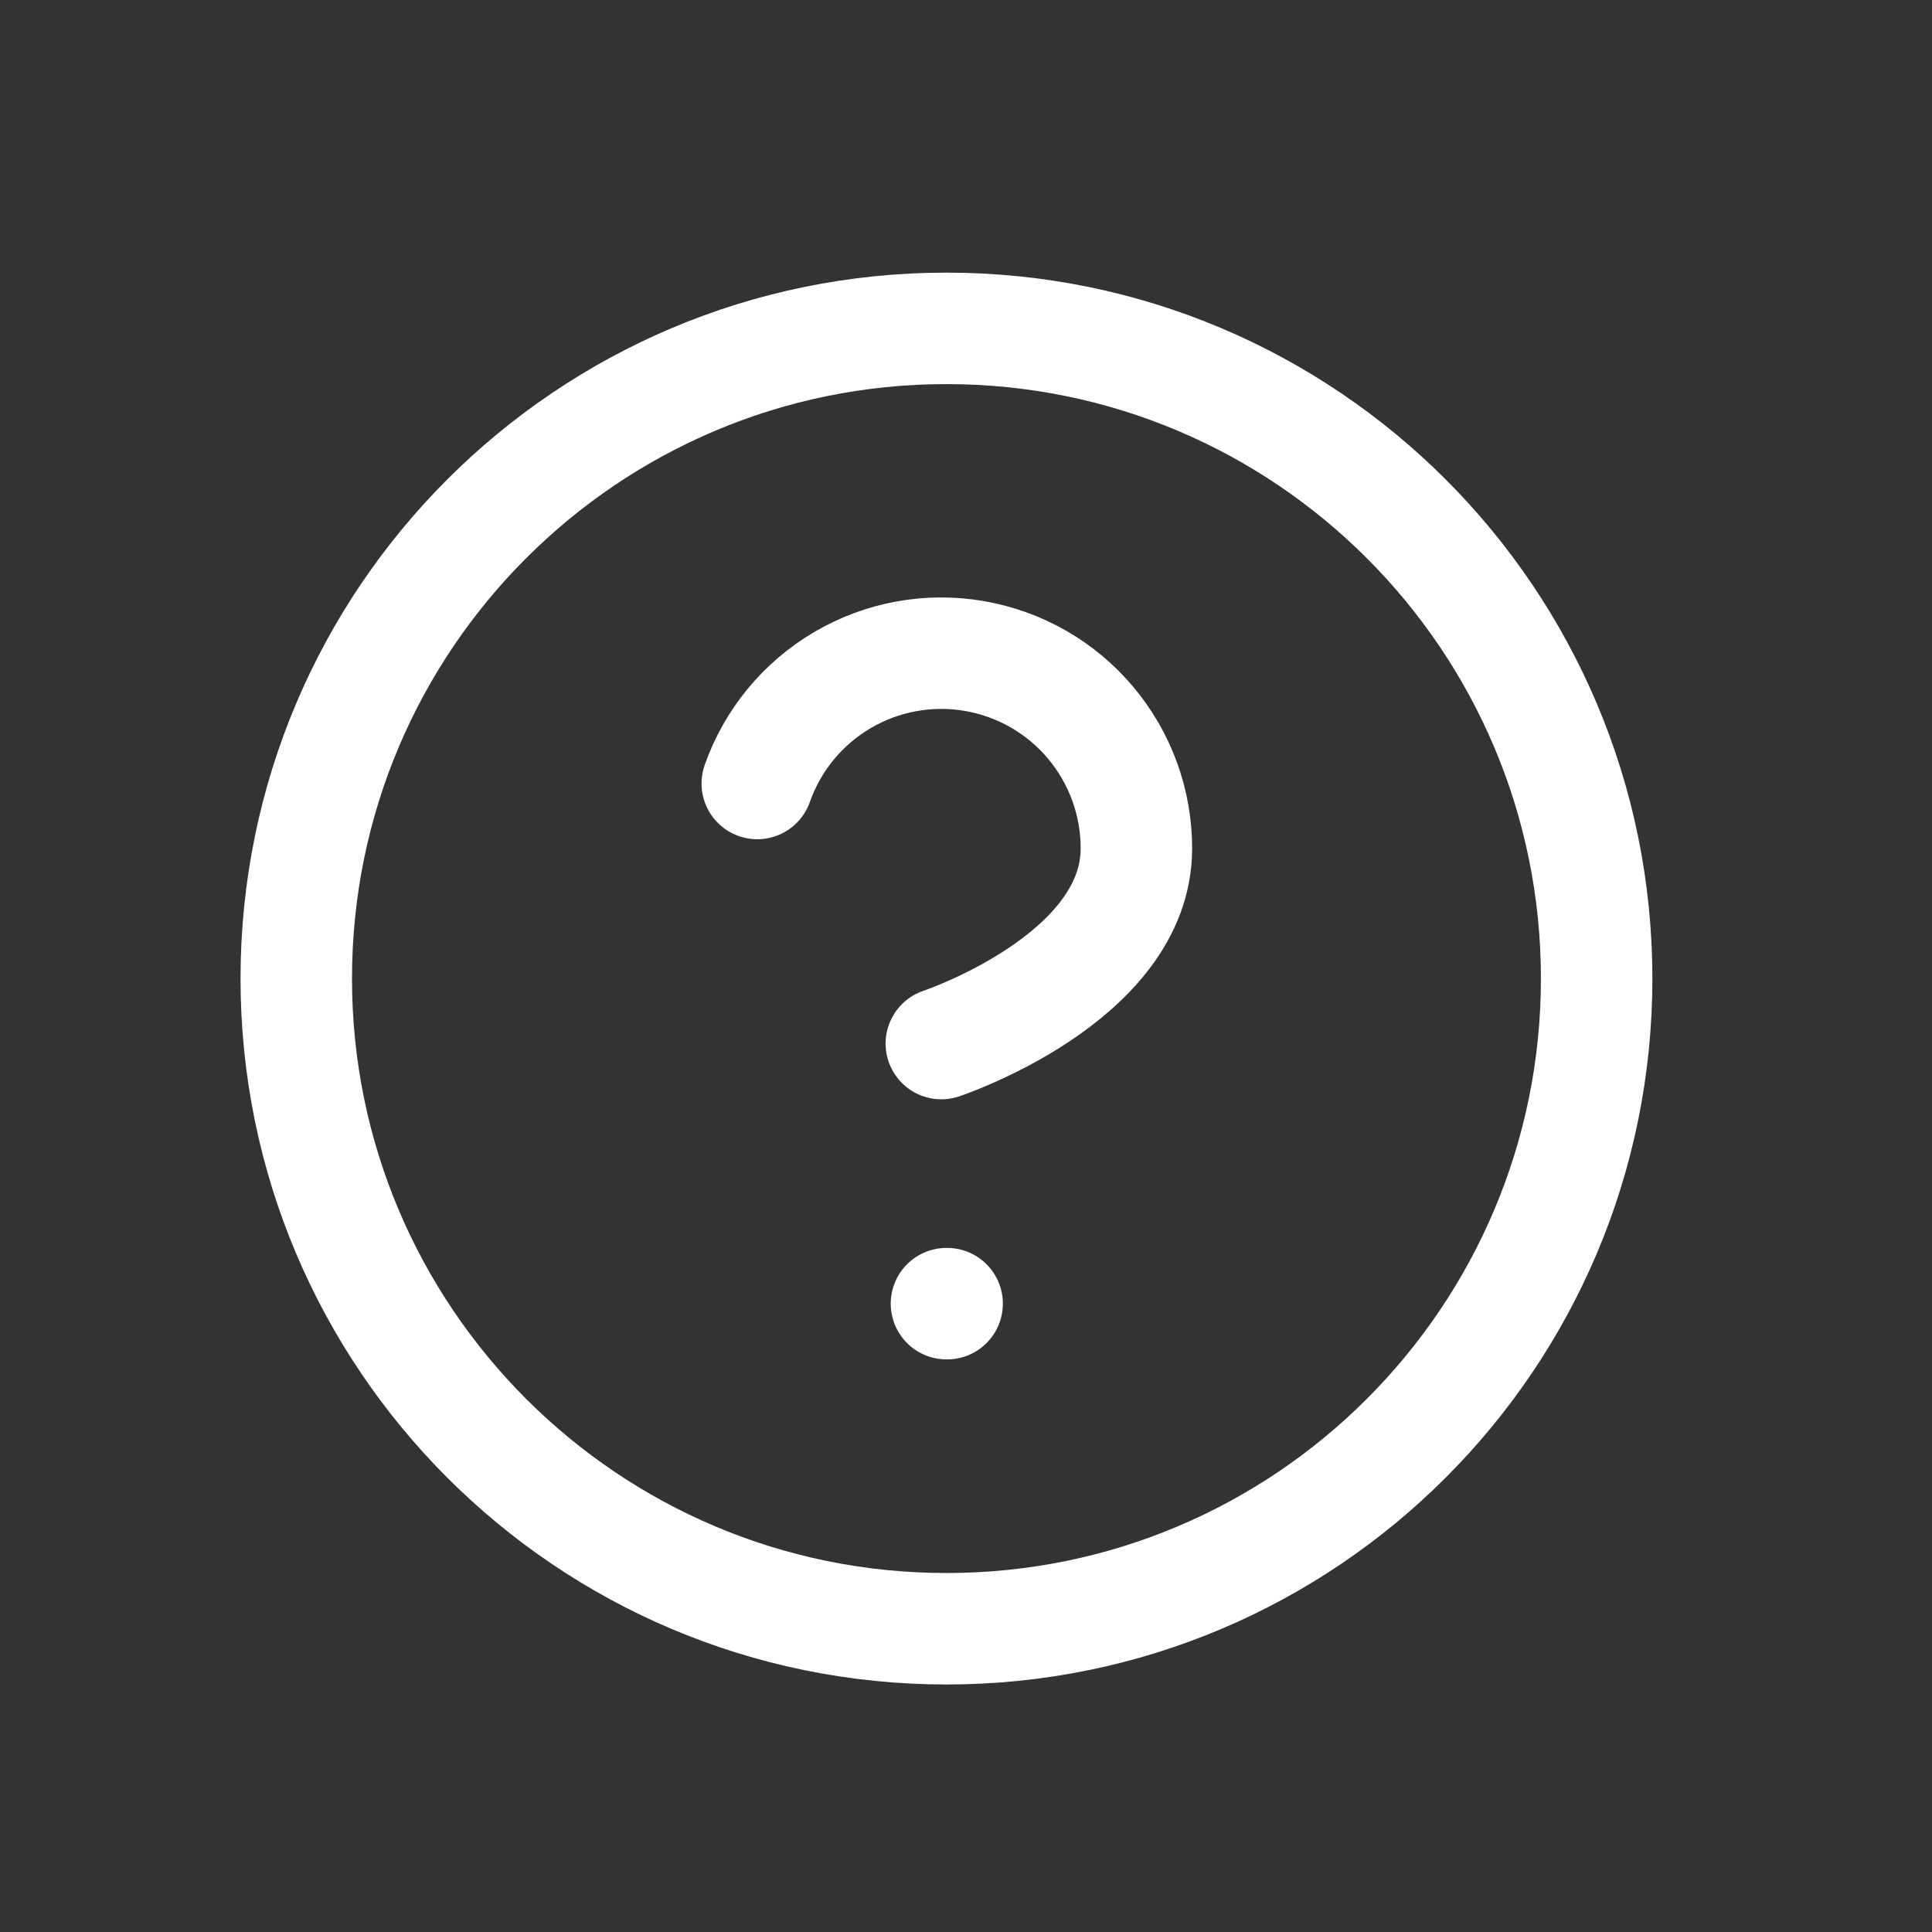
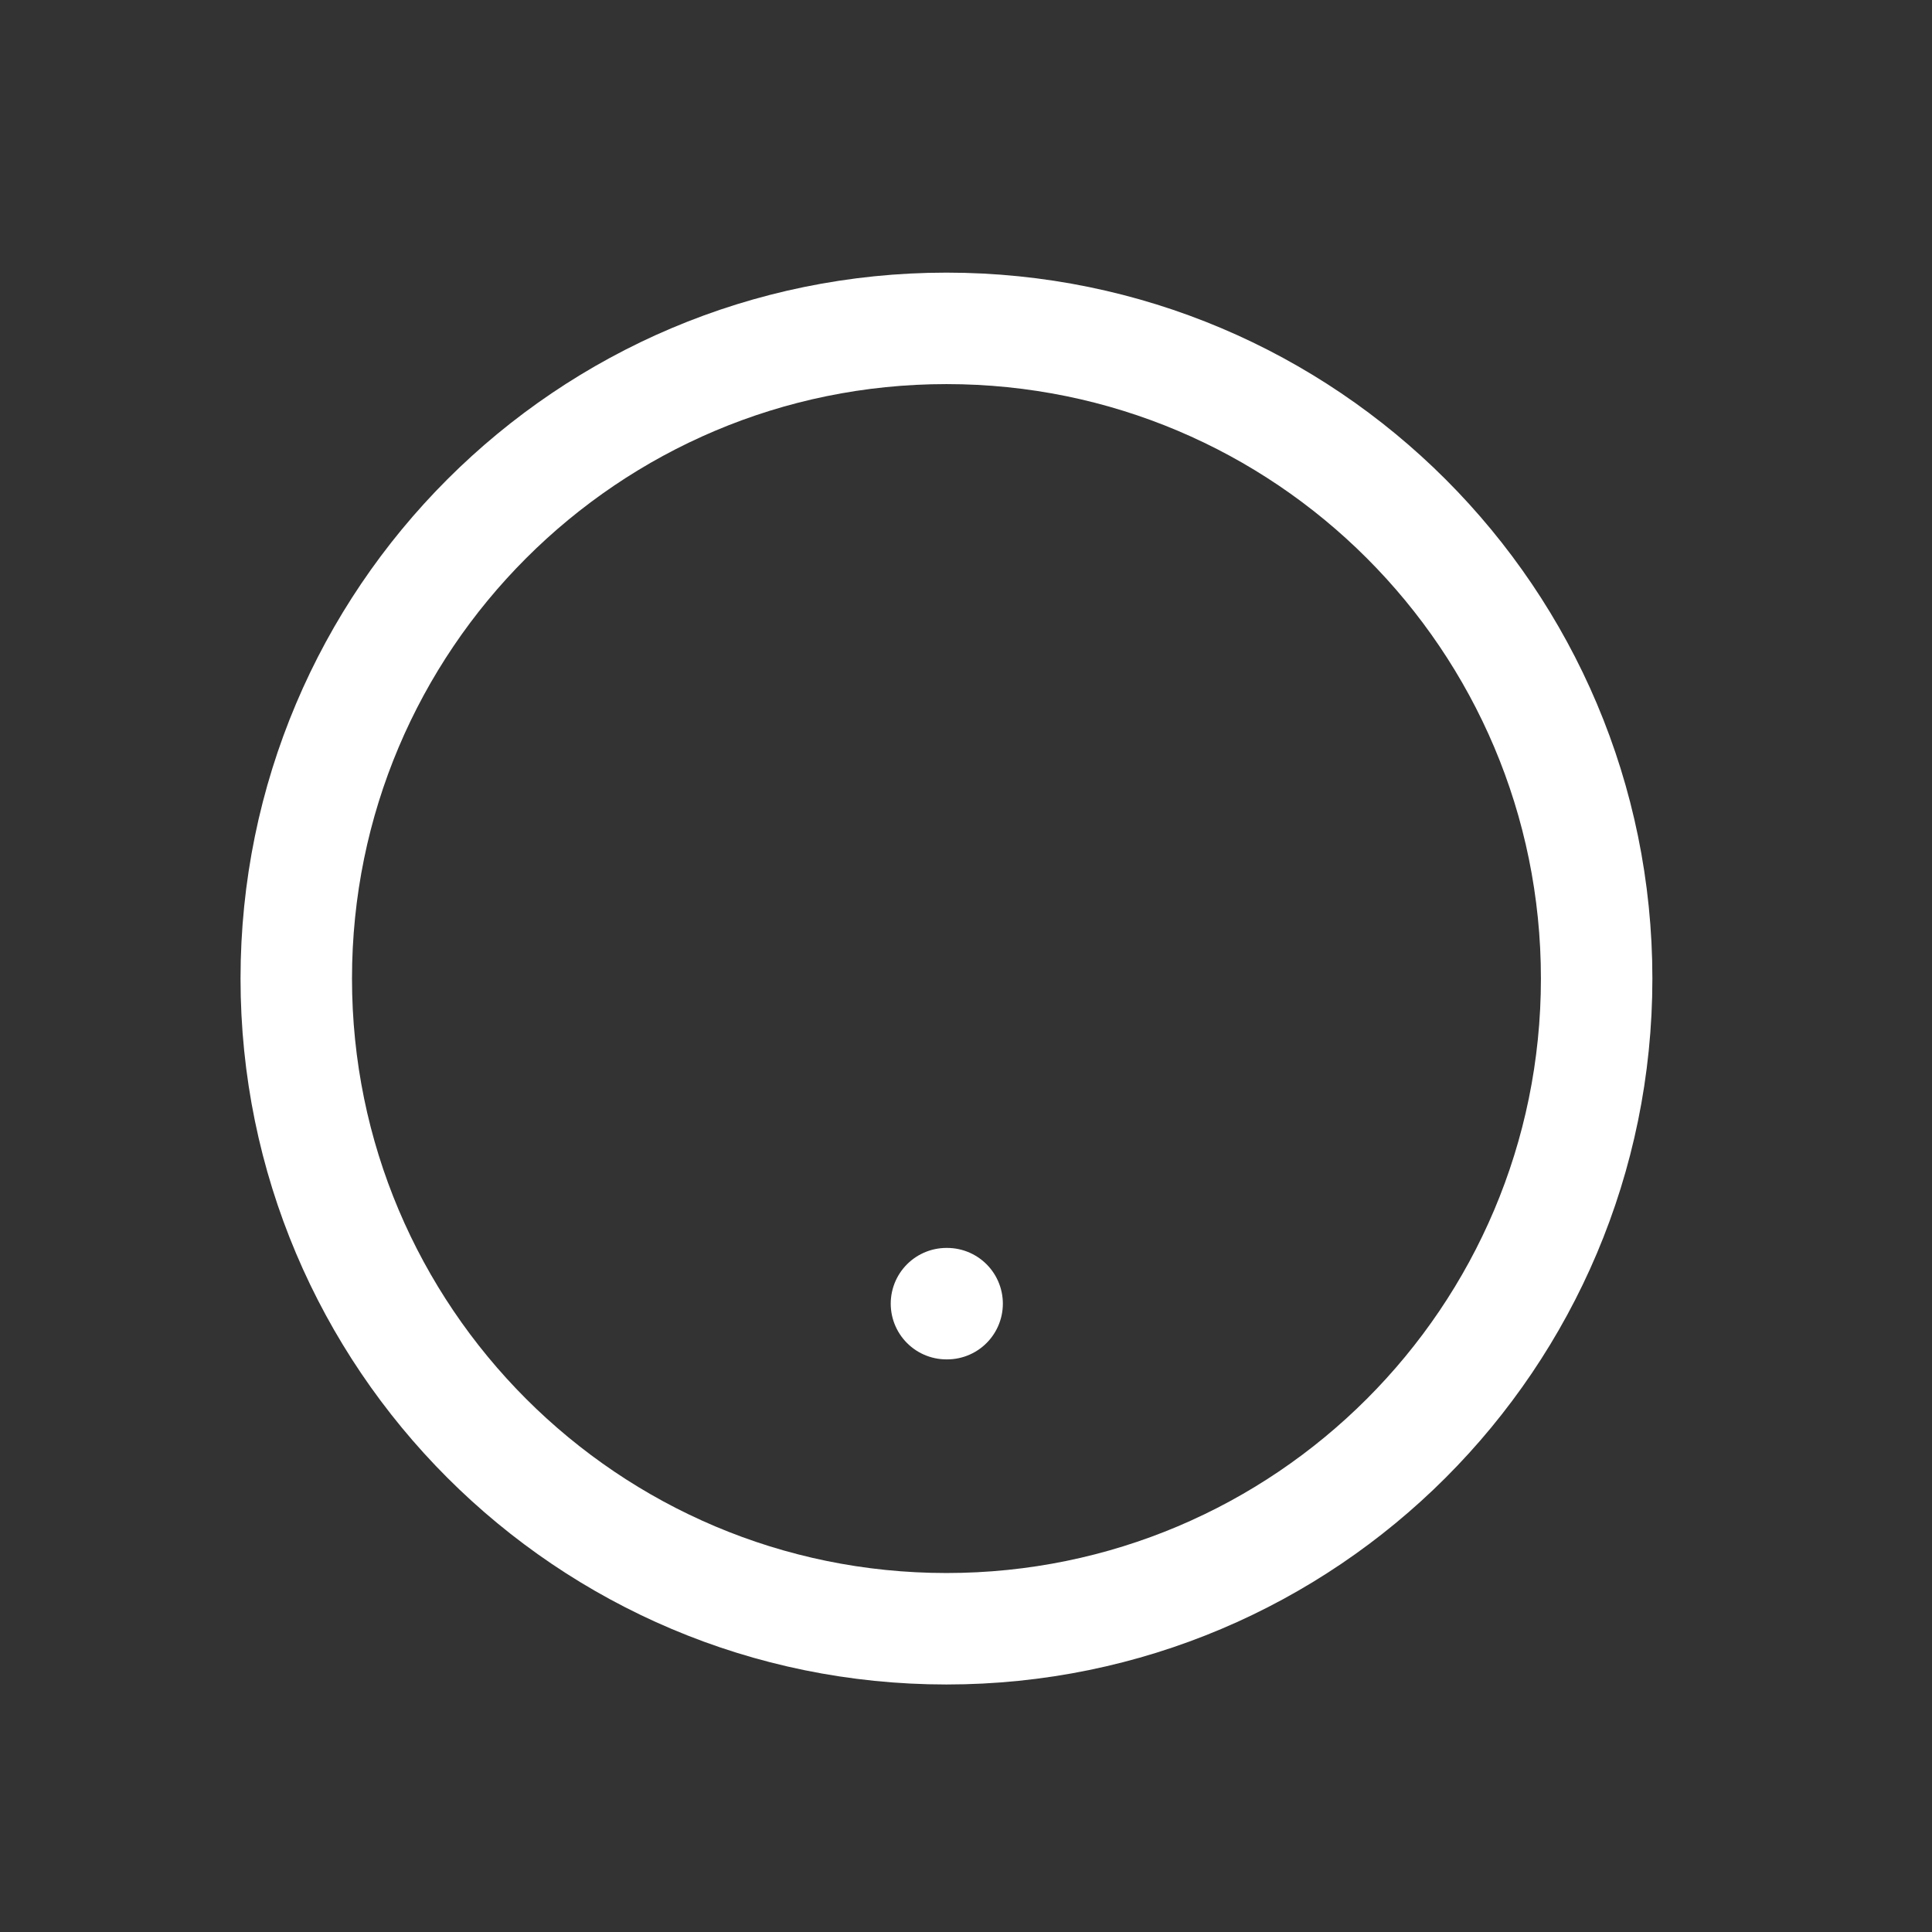
<svg xmlns="http://www.w3.org/2000/svg" width="26" height="26" viewBox="0 0 26 26" fill="none">
  <rect x="0" y="0" width="26" height="26" fill="#333333" stroke="none" />
  <path d="M12.737 21.919C17.57 21.919 21.487 18.001 21.487 13.169C21.487 8.336 17.57 4.419 12.737 4.419C7.905 4.419 3.987 8.336 3.987 13.169C3.987 18.001 7.905 21.919 12.737 21.919Z" stroke="white" stroke-width="1.5" stroke-linecap="round" stroke-linejoin="round" />
-   <path d="M10.191 10.544C10.397 9.959 10.803 9.466 11.338 9.152C11.872 8.838 12.5 8.723 13.111 8.828C13.722 8.933 14.277 9.25 14.676 9.725C15.075 10.199 15.294 10.799 15.293 11.419C15.293 13.169 12.668 14.044 12.668 14.044" stroke="white" stroke-width="1.5" stroke-linecap="round" stroke-linejoin="round" />
  <path d="M12.737 17.544H12.746" stroke="white" stroke-width="1.5" stroke-linecap="round" stroke-linejoin="round" />
</svg>